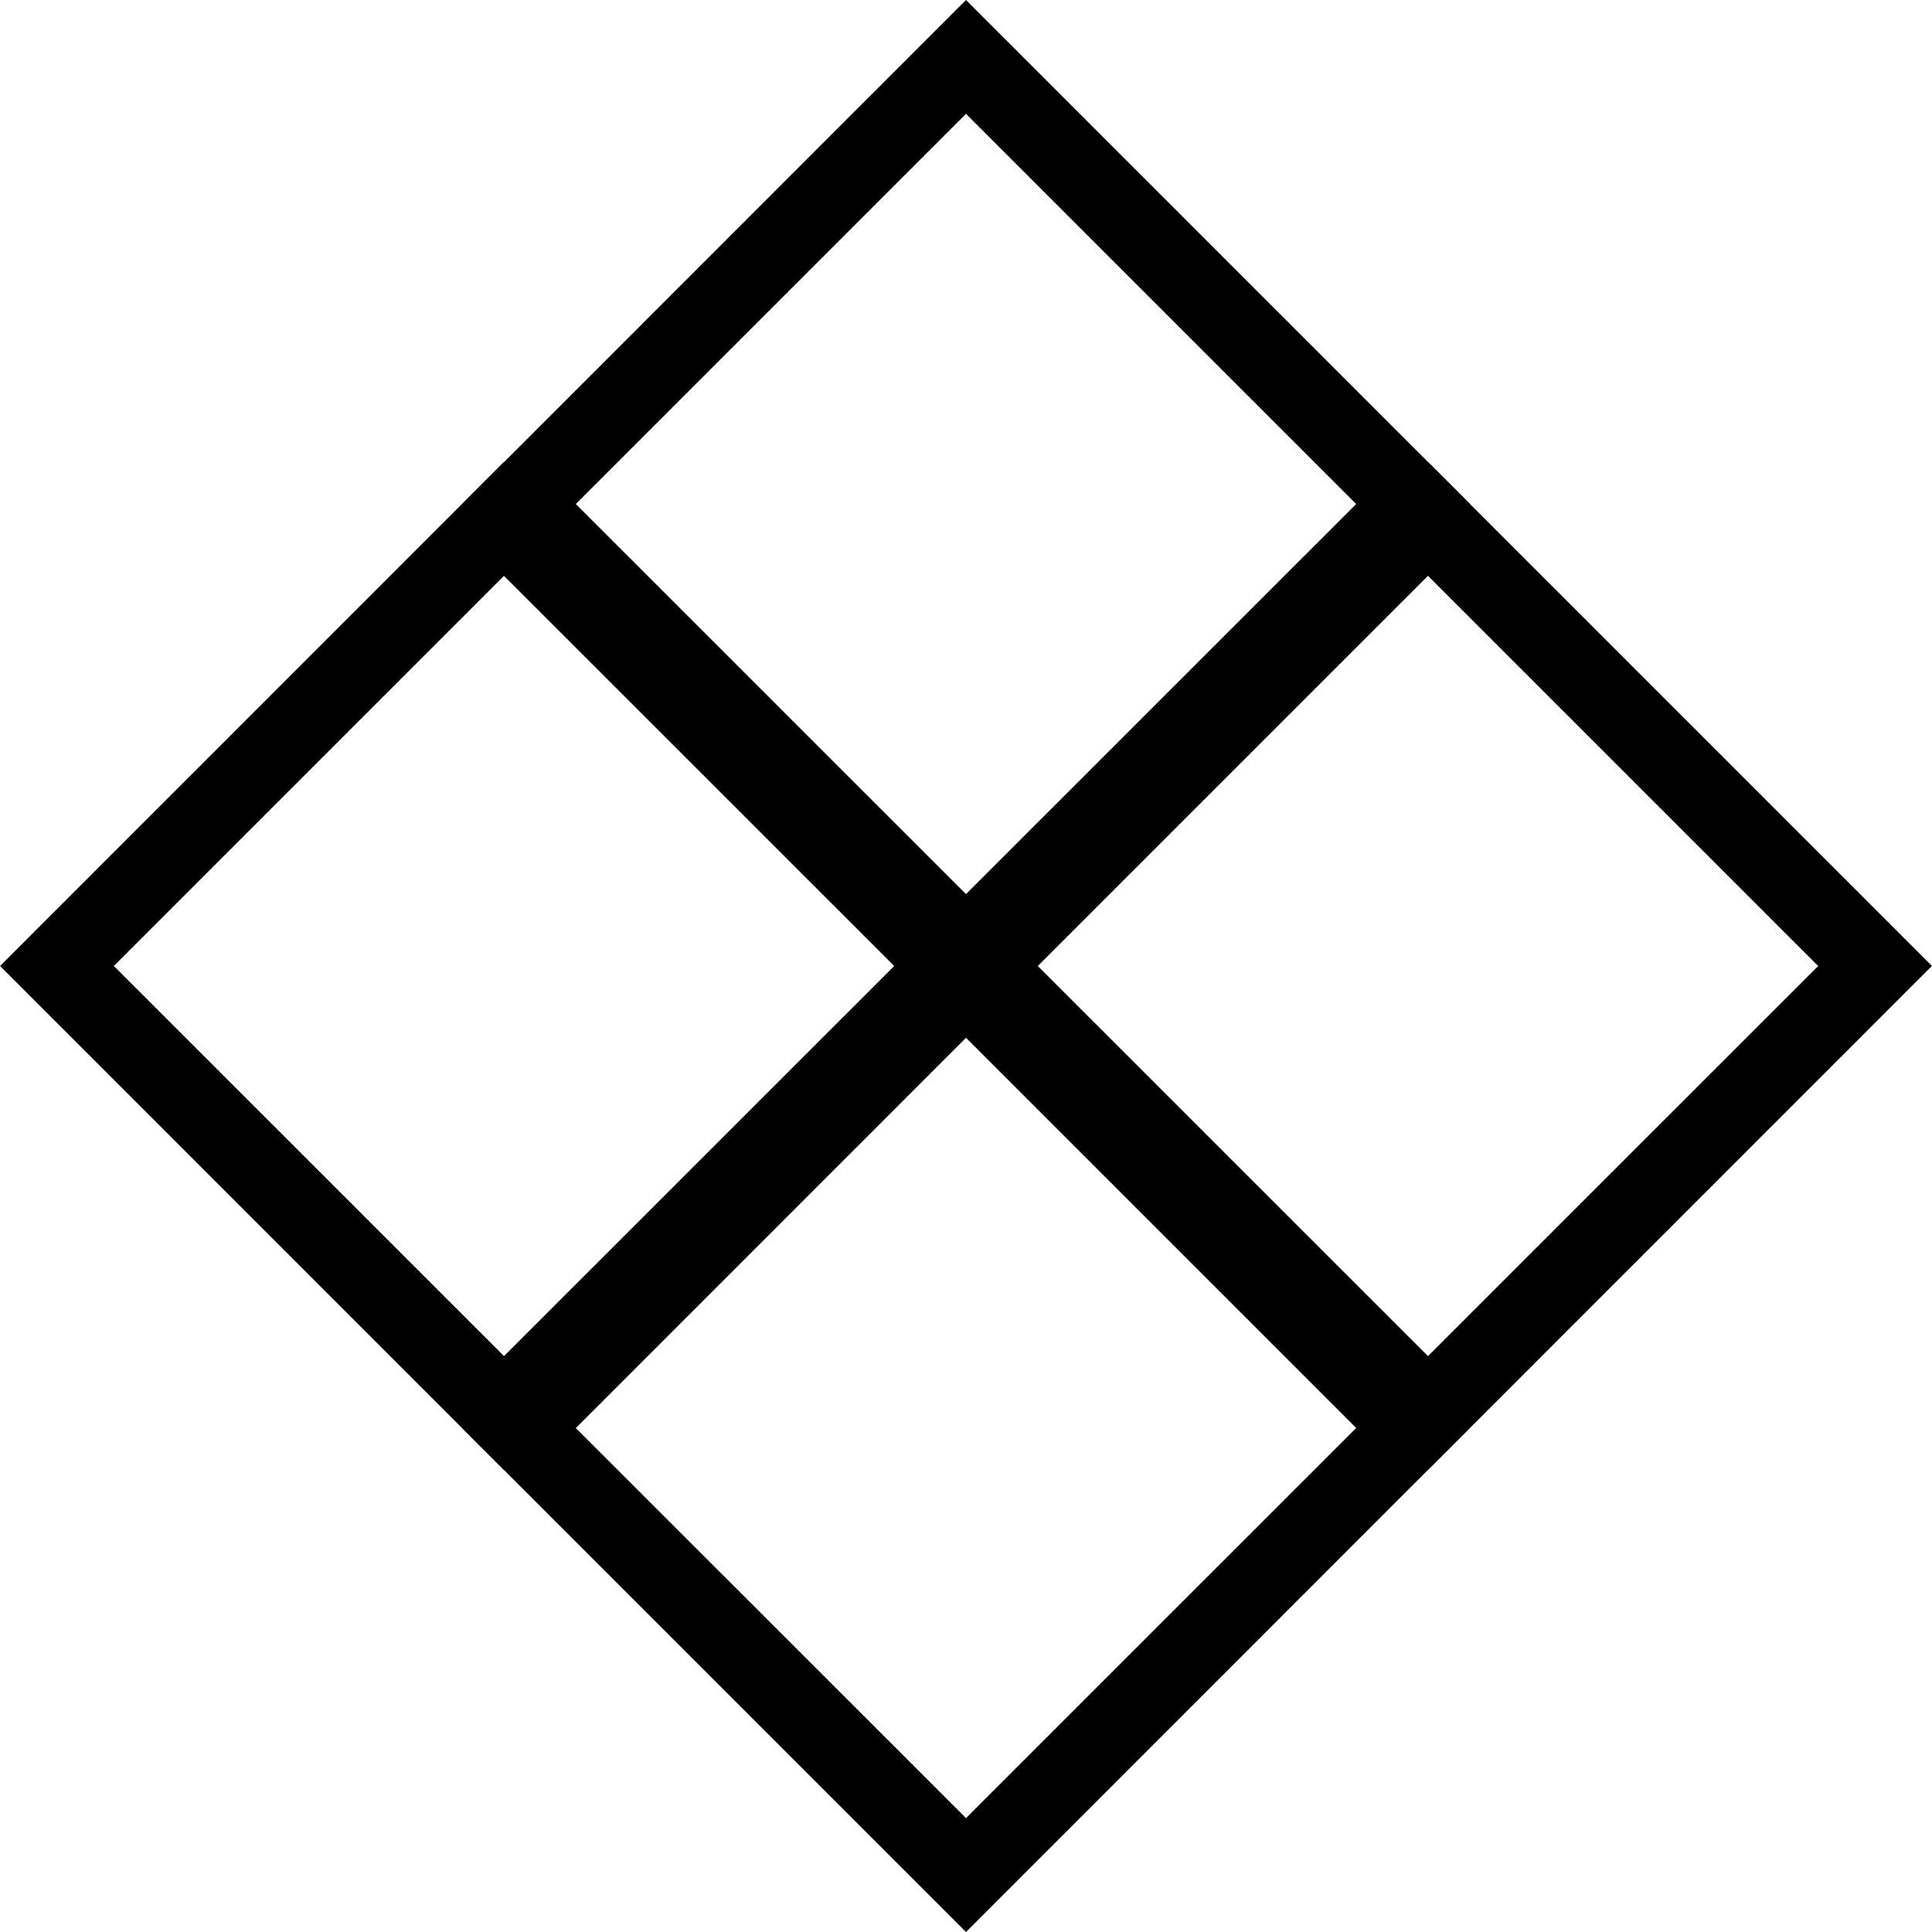
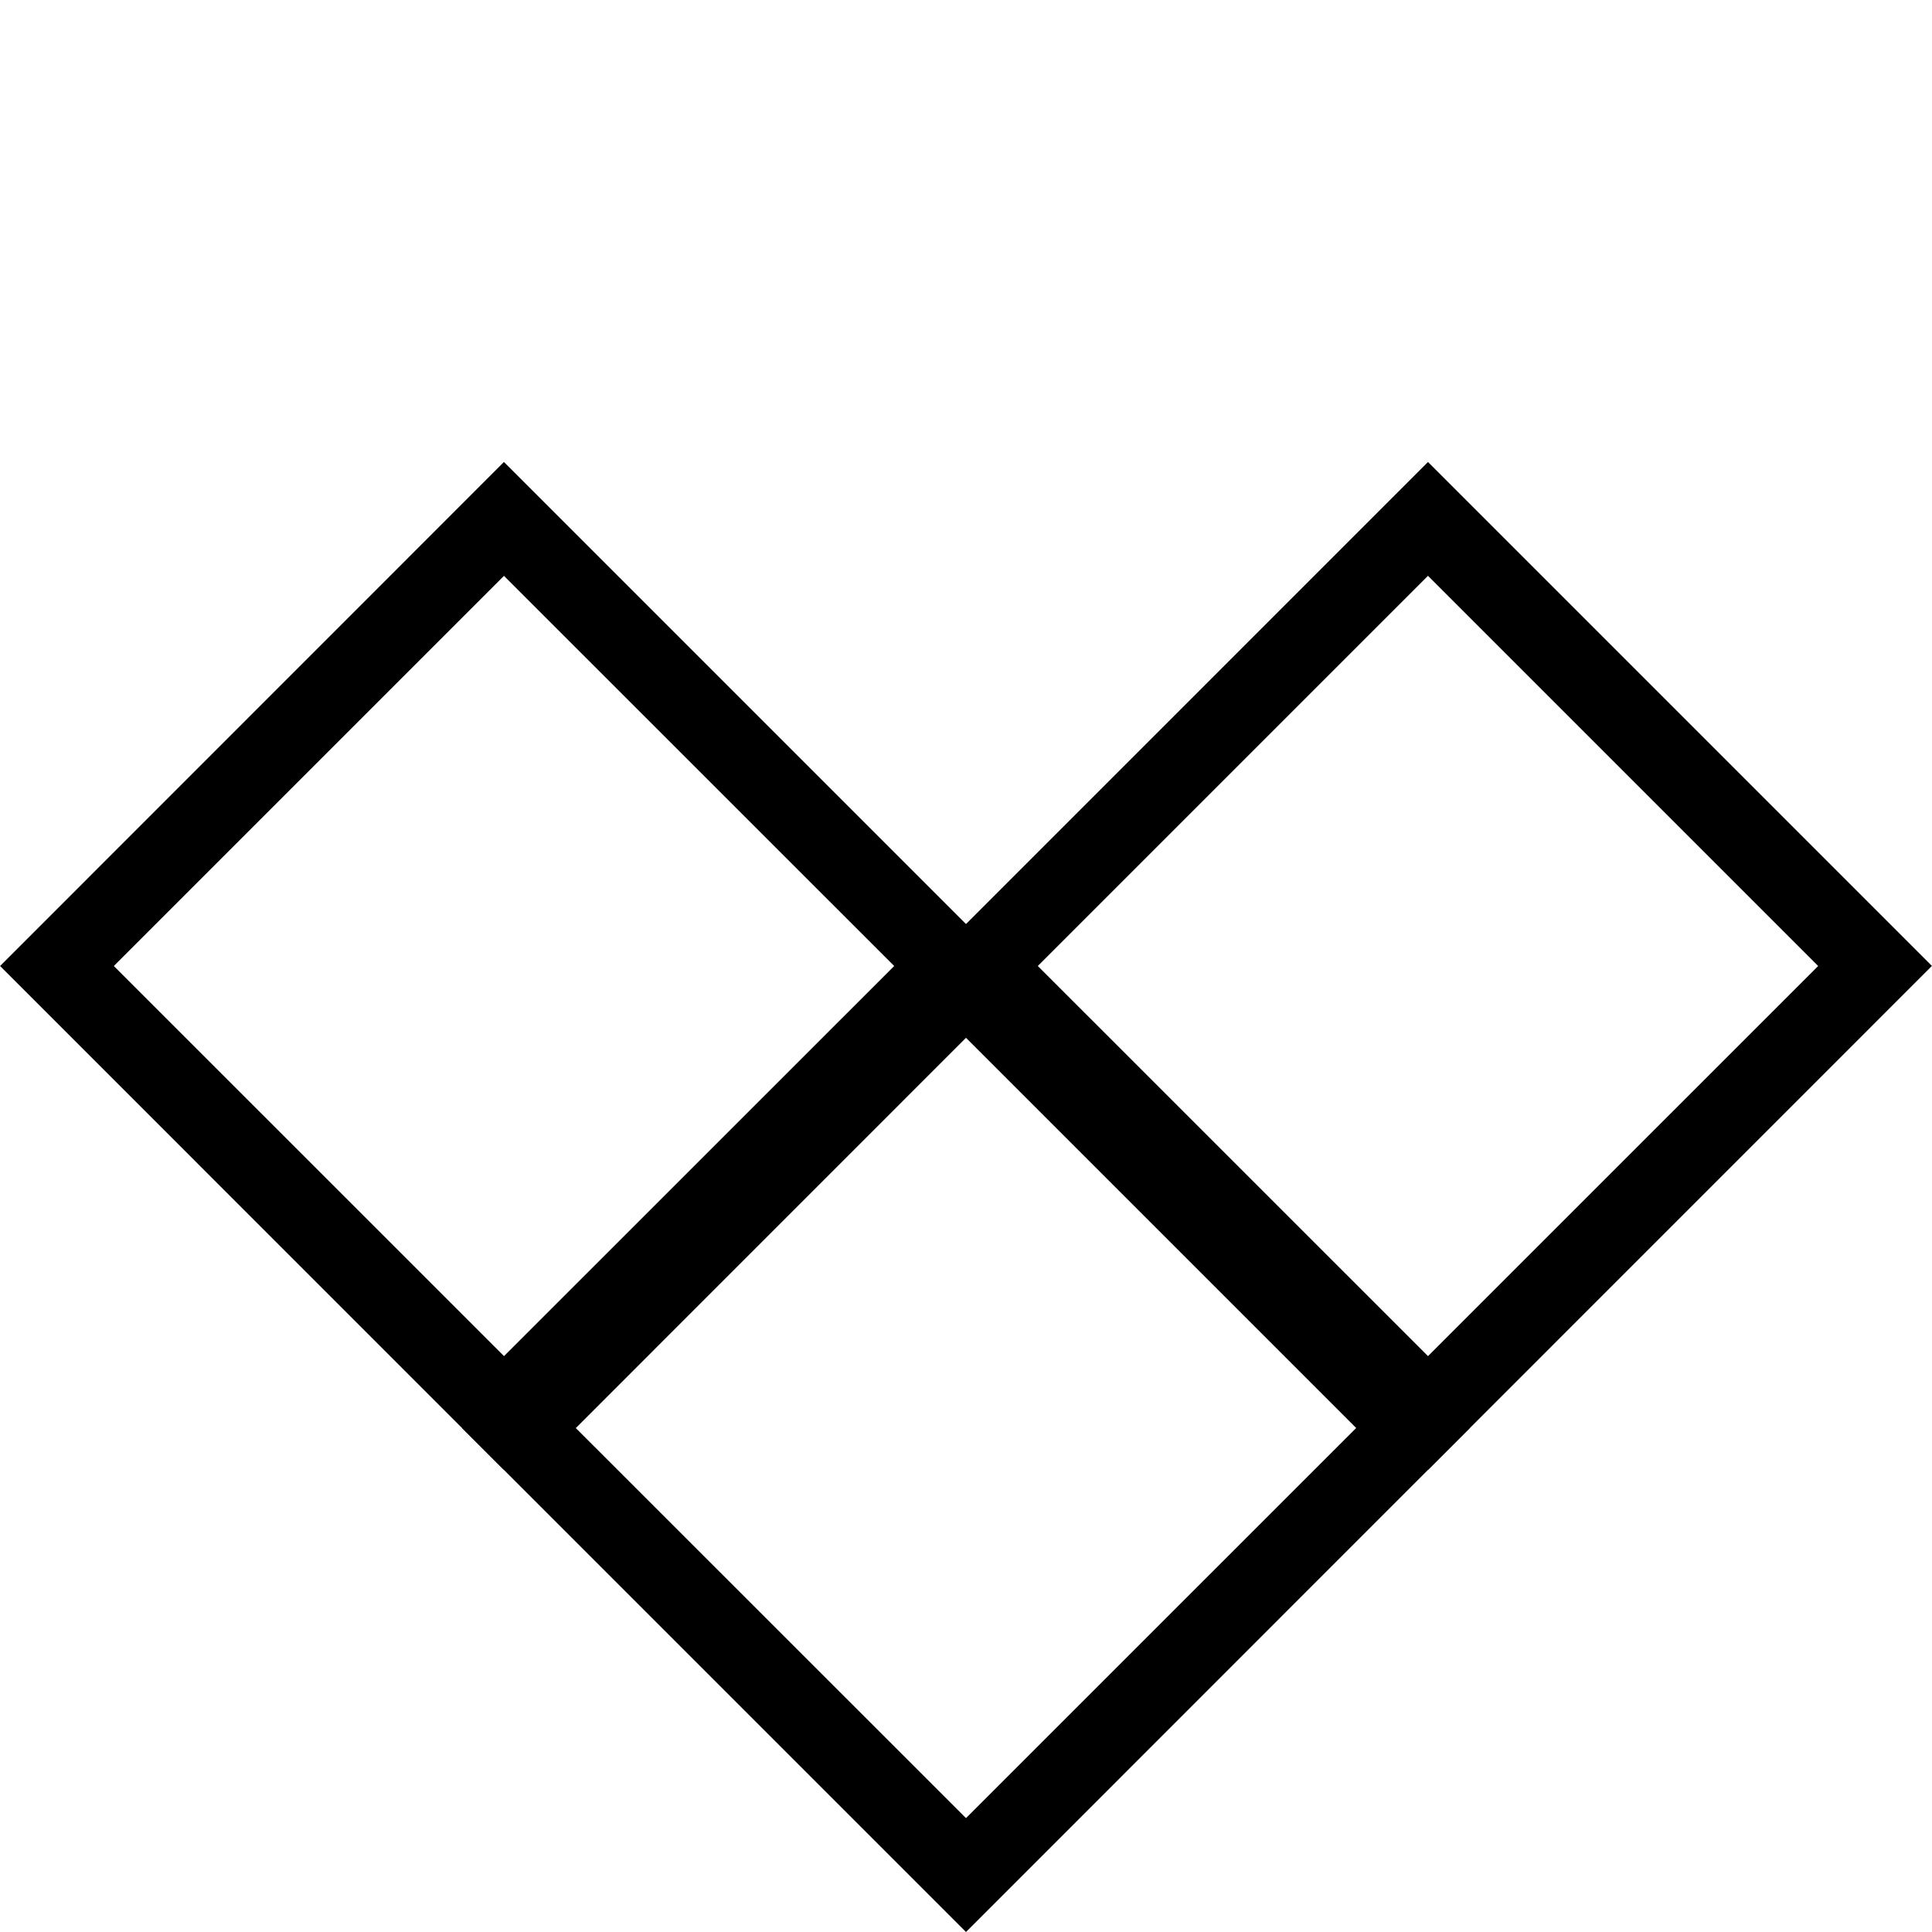
<svg xmlns="http://www.w3.org/2000/svg" viewBox="0 0 24 24">
  <g data-name="Group 19">
-     <path fill="none" d="M0 0h24v24H0z" data-name="Rectangle 11" />
-     <path d="M12 1.414 7.153 6.261 12 11.107l4.847-4.846L12 1.414M12 0l6.26 6.26L12 12.522l-6.26-6.26Z" data-name="Rectangle 14" />
    <path d="M17.739 7.153 12.892 12l4.847 4.846L22.586 12l-4.847-4.847m0-1.414 6.26 6.26-6.26 6.261-6.26-6.26Z" data-name="Rectangle 15" />
    <path d="M12 12.892 7.153 17.74 12 22.585l4.847-4.846L12 12.892m0-1.414 6.26 6.26L12 24l-6.26-6.26Z" data-name="Rectangle 16" />
    <path d="M6.261 7.153 1.414 12l4.847 4.846L11.108 12 6.26 7.153m0-1.414 6.26 6.26-6.26 6.261L.001 12Z" data-name="Rectangle 17" />
  </g>
</svg>